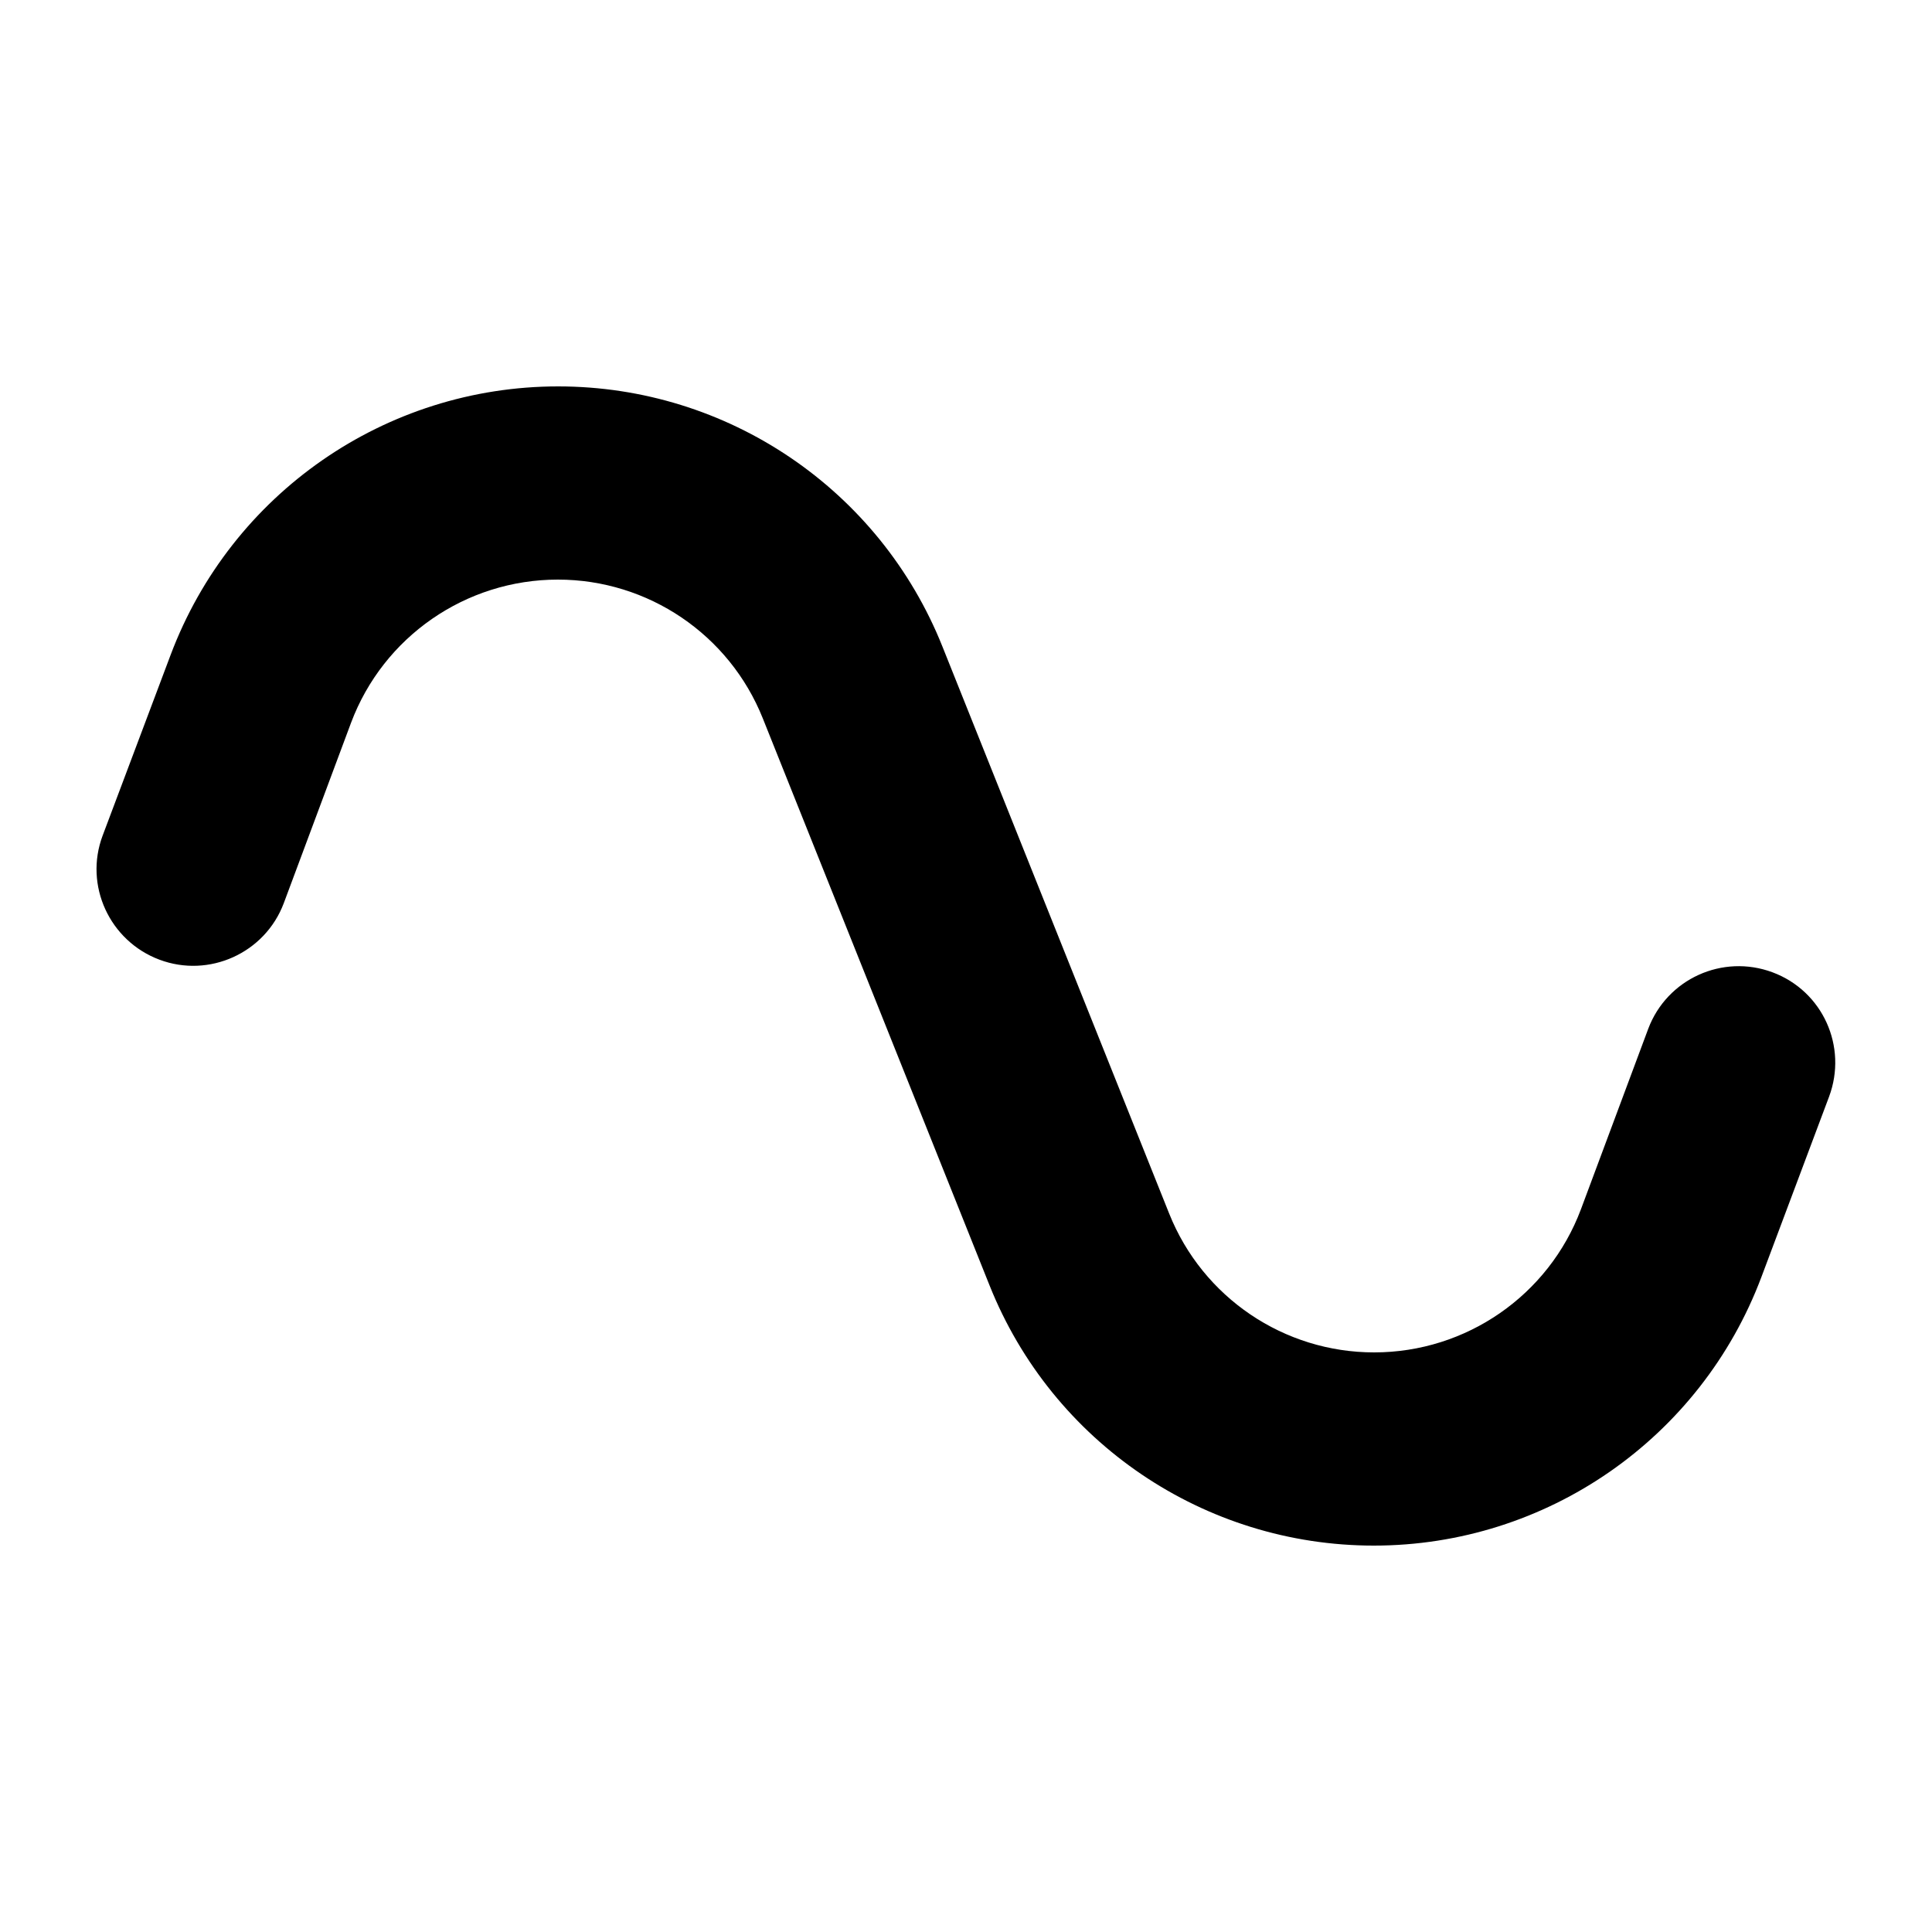
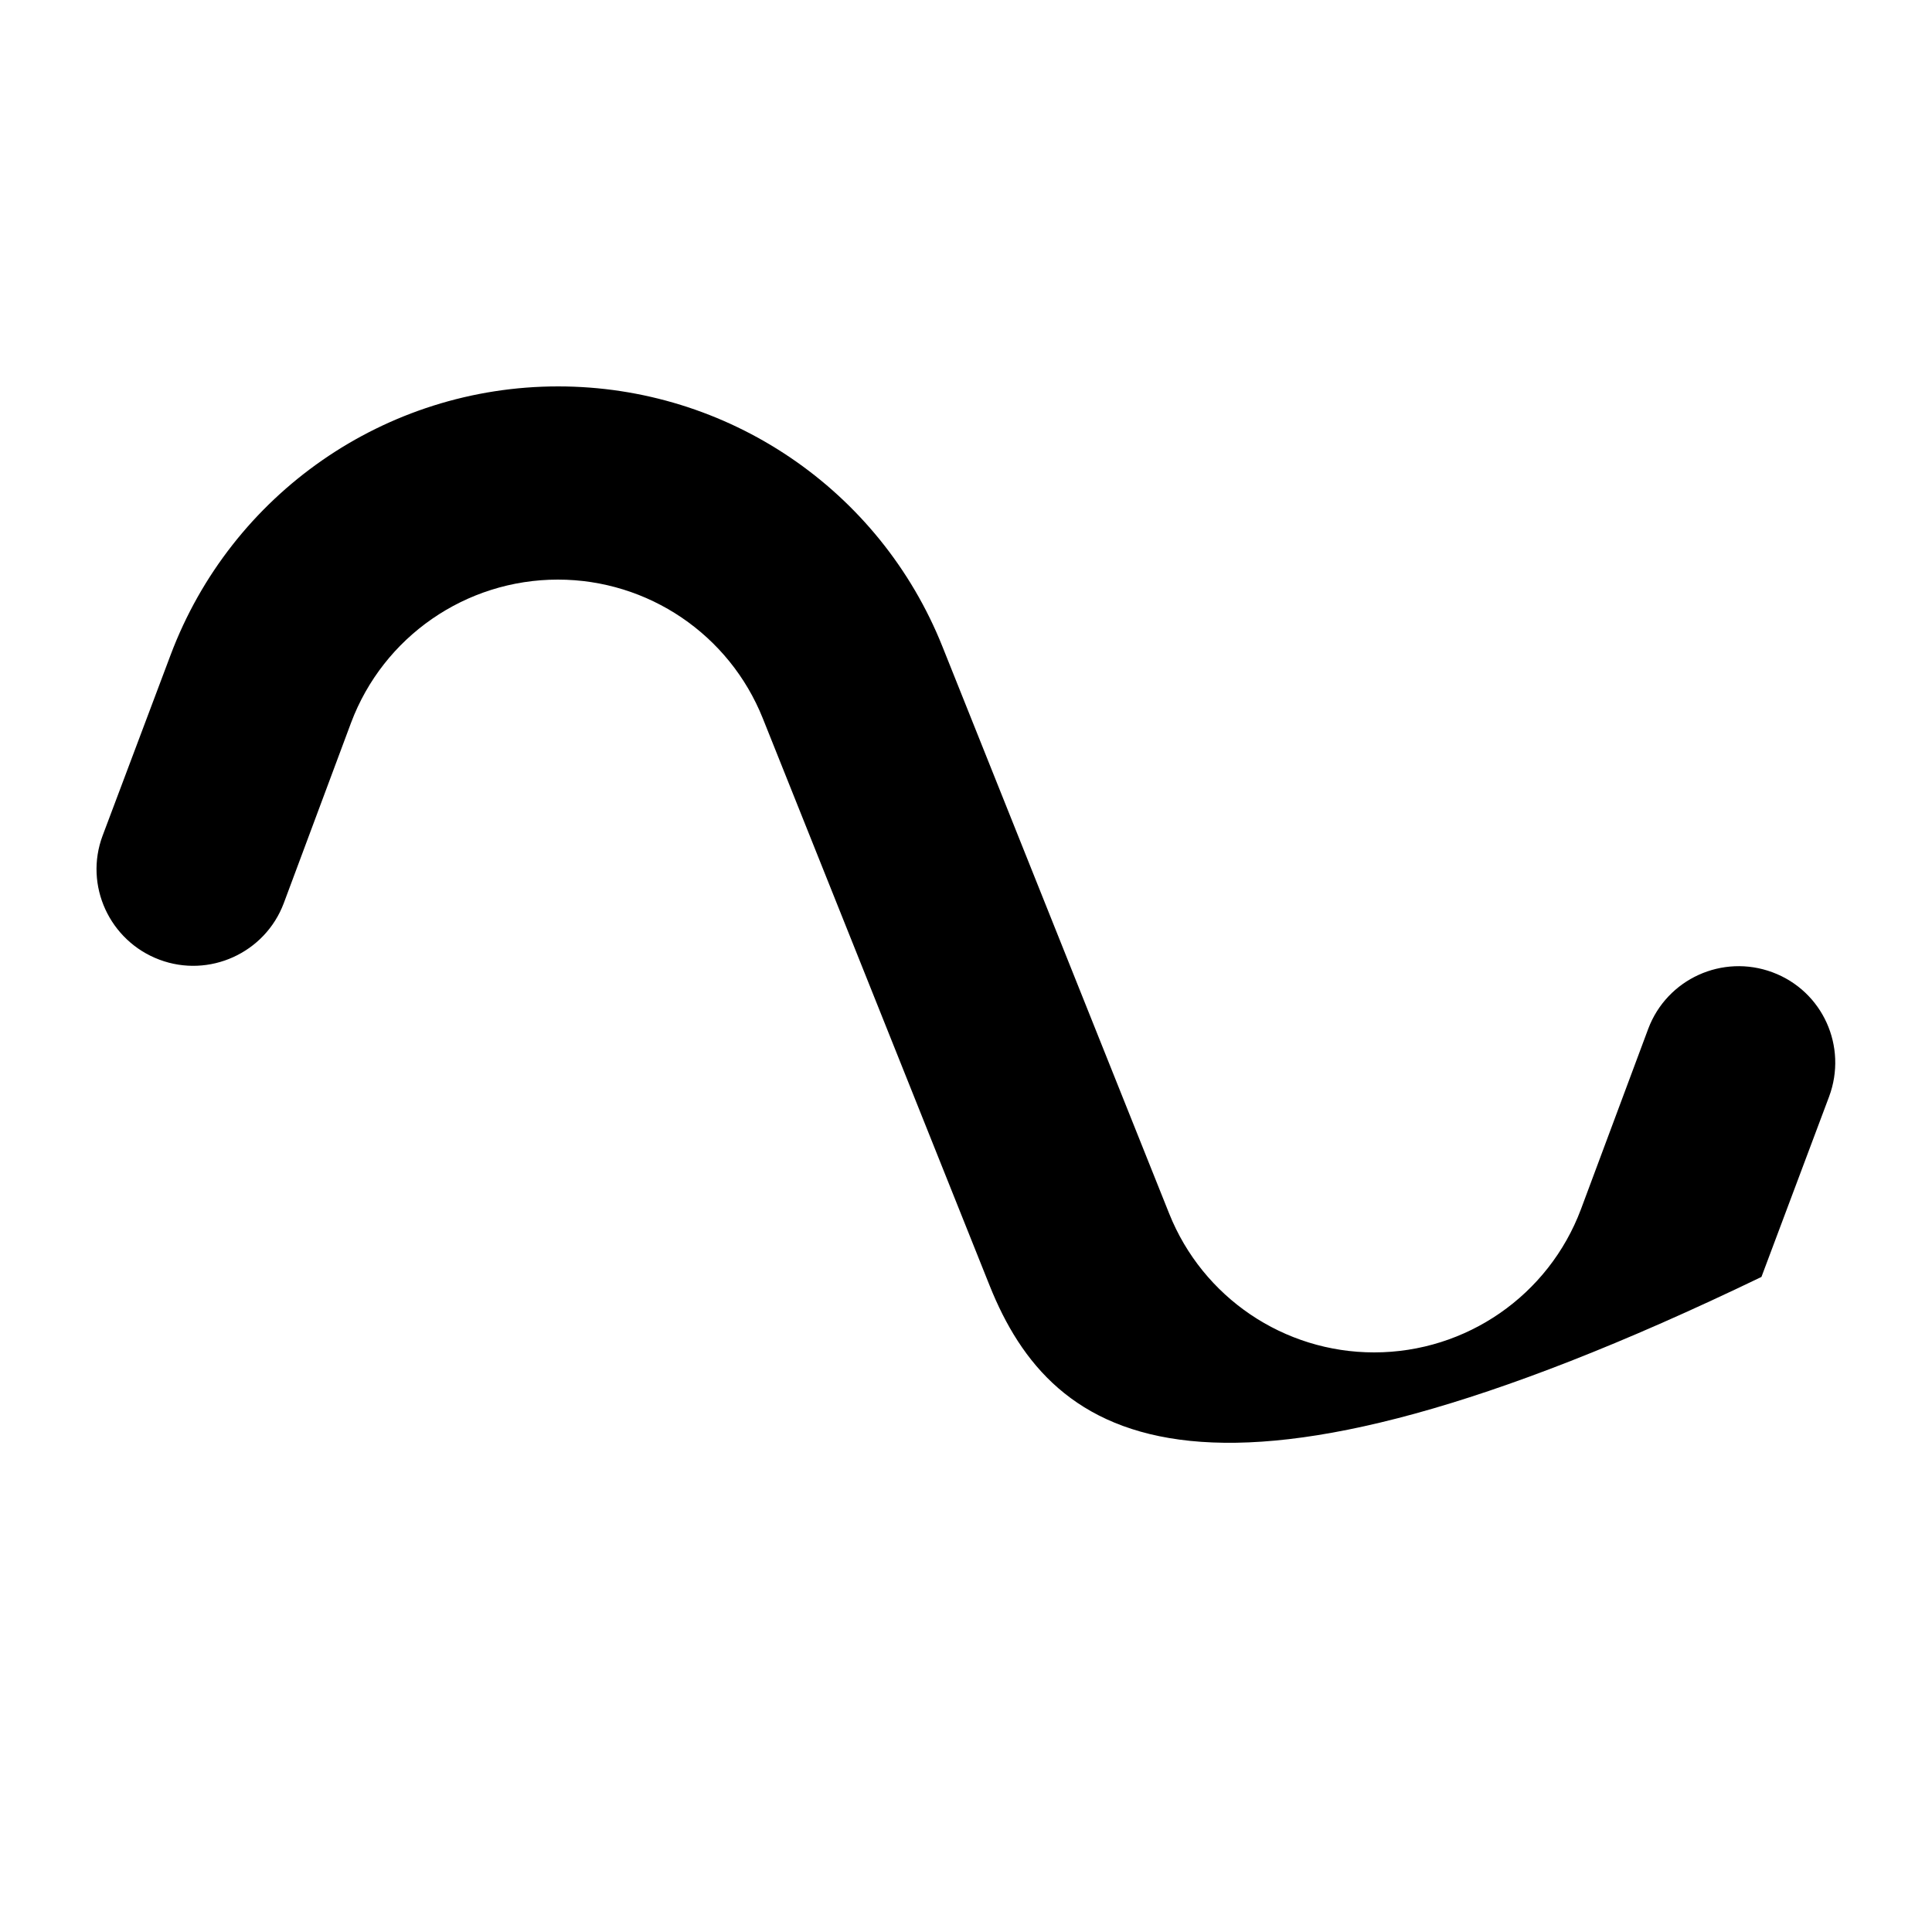
<svg xmlns="http://www.w3.org/2000/svg" viewBox="0 0 640 640">
-   <path fill="currentColor" d="M56.5 217C76.6 163.5 127.7 128 184.9 128C241 128 291.4 162.1 312.2 214.2L387.3 402C398.4 429.8 425.3 448 455.2 448C485.7 448 513 429.1 523.7 400.6L546 340.8C552.2 324.3 570.6 315.9 587.2 322.1C603.8 328.3 612.1 346.7 605.9 363.3L583.5 423C563.4 476.5 512.3 512 455.1 512C399 512 348.6 477.9 327.8 425.8L252.7 238C241.6 210.2 214.7 192 184.8 192C154.3 192 127 210.9 116.3 239.4L94 299.2C87.8 315.7 69.3 324.1 52.8 317.9C36.3 311.7 27.8 293.3 34 276.8L56.5 217z" />
+   <path fill="currentColor" d="M56.5 217C76.6 163.5 127.7 128 184.9 128C241 128 291.4 162.1 312.2 214.2L387.3 402C398.4 429.8 425.3 448 455.2 448C485.7 448 513 429.1 523.7 400.6L546 340.8C552.2 324.3 570.6 315.9 587.2 322.1C603.8 328.3 612.1 346.7 605.9 363.3L583.5 423C399 512 348.6 477.9 327.8 425.8L252.7 238C241.6 210.2 214.7 192 184.8 192C154.3 192 127 210.9 116.3 239.4L94 299.2C87.8 315.7 69.3 324.1 52.8 317.9C36.3 311.7 27.8 293.3 34 276.8L56.5 217z" />
</svg>